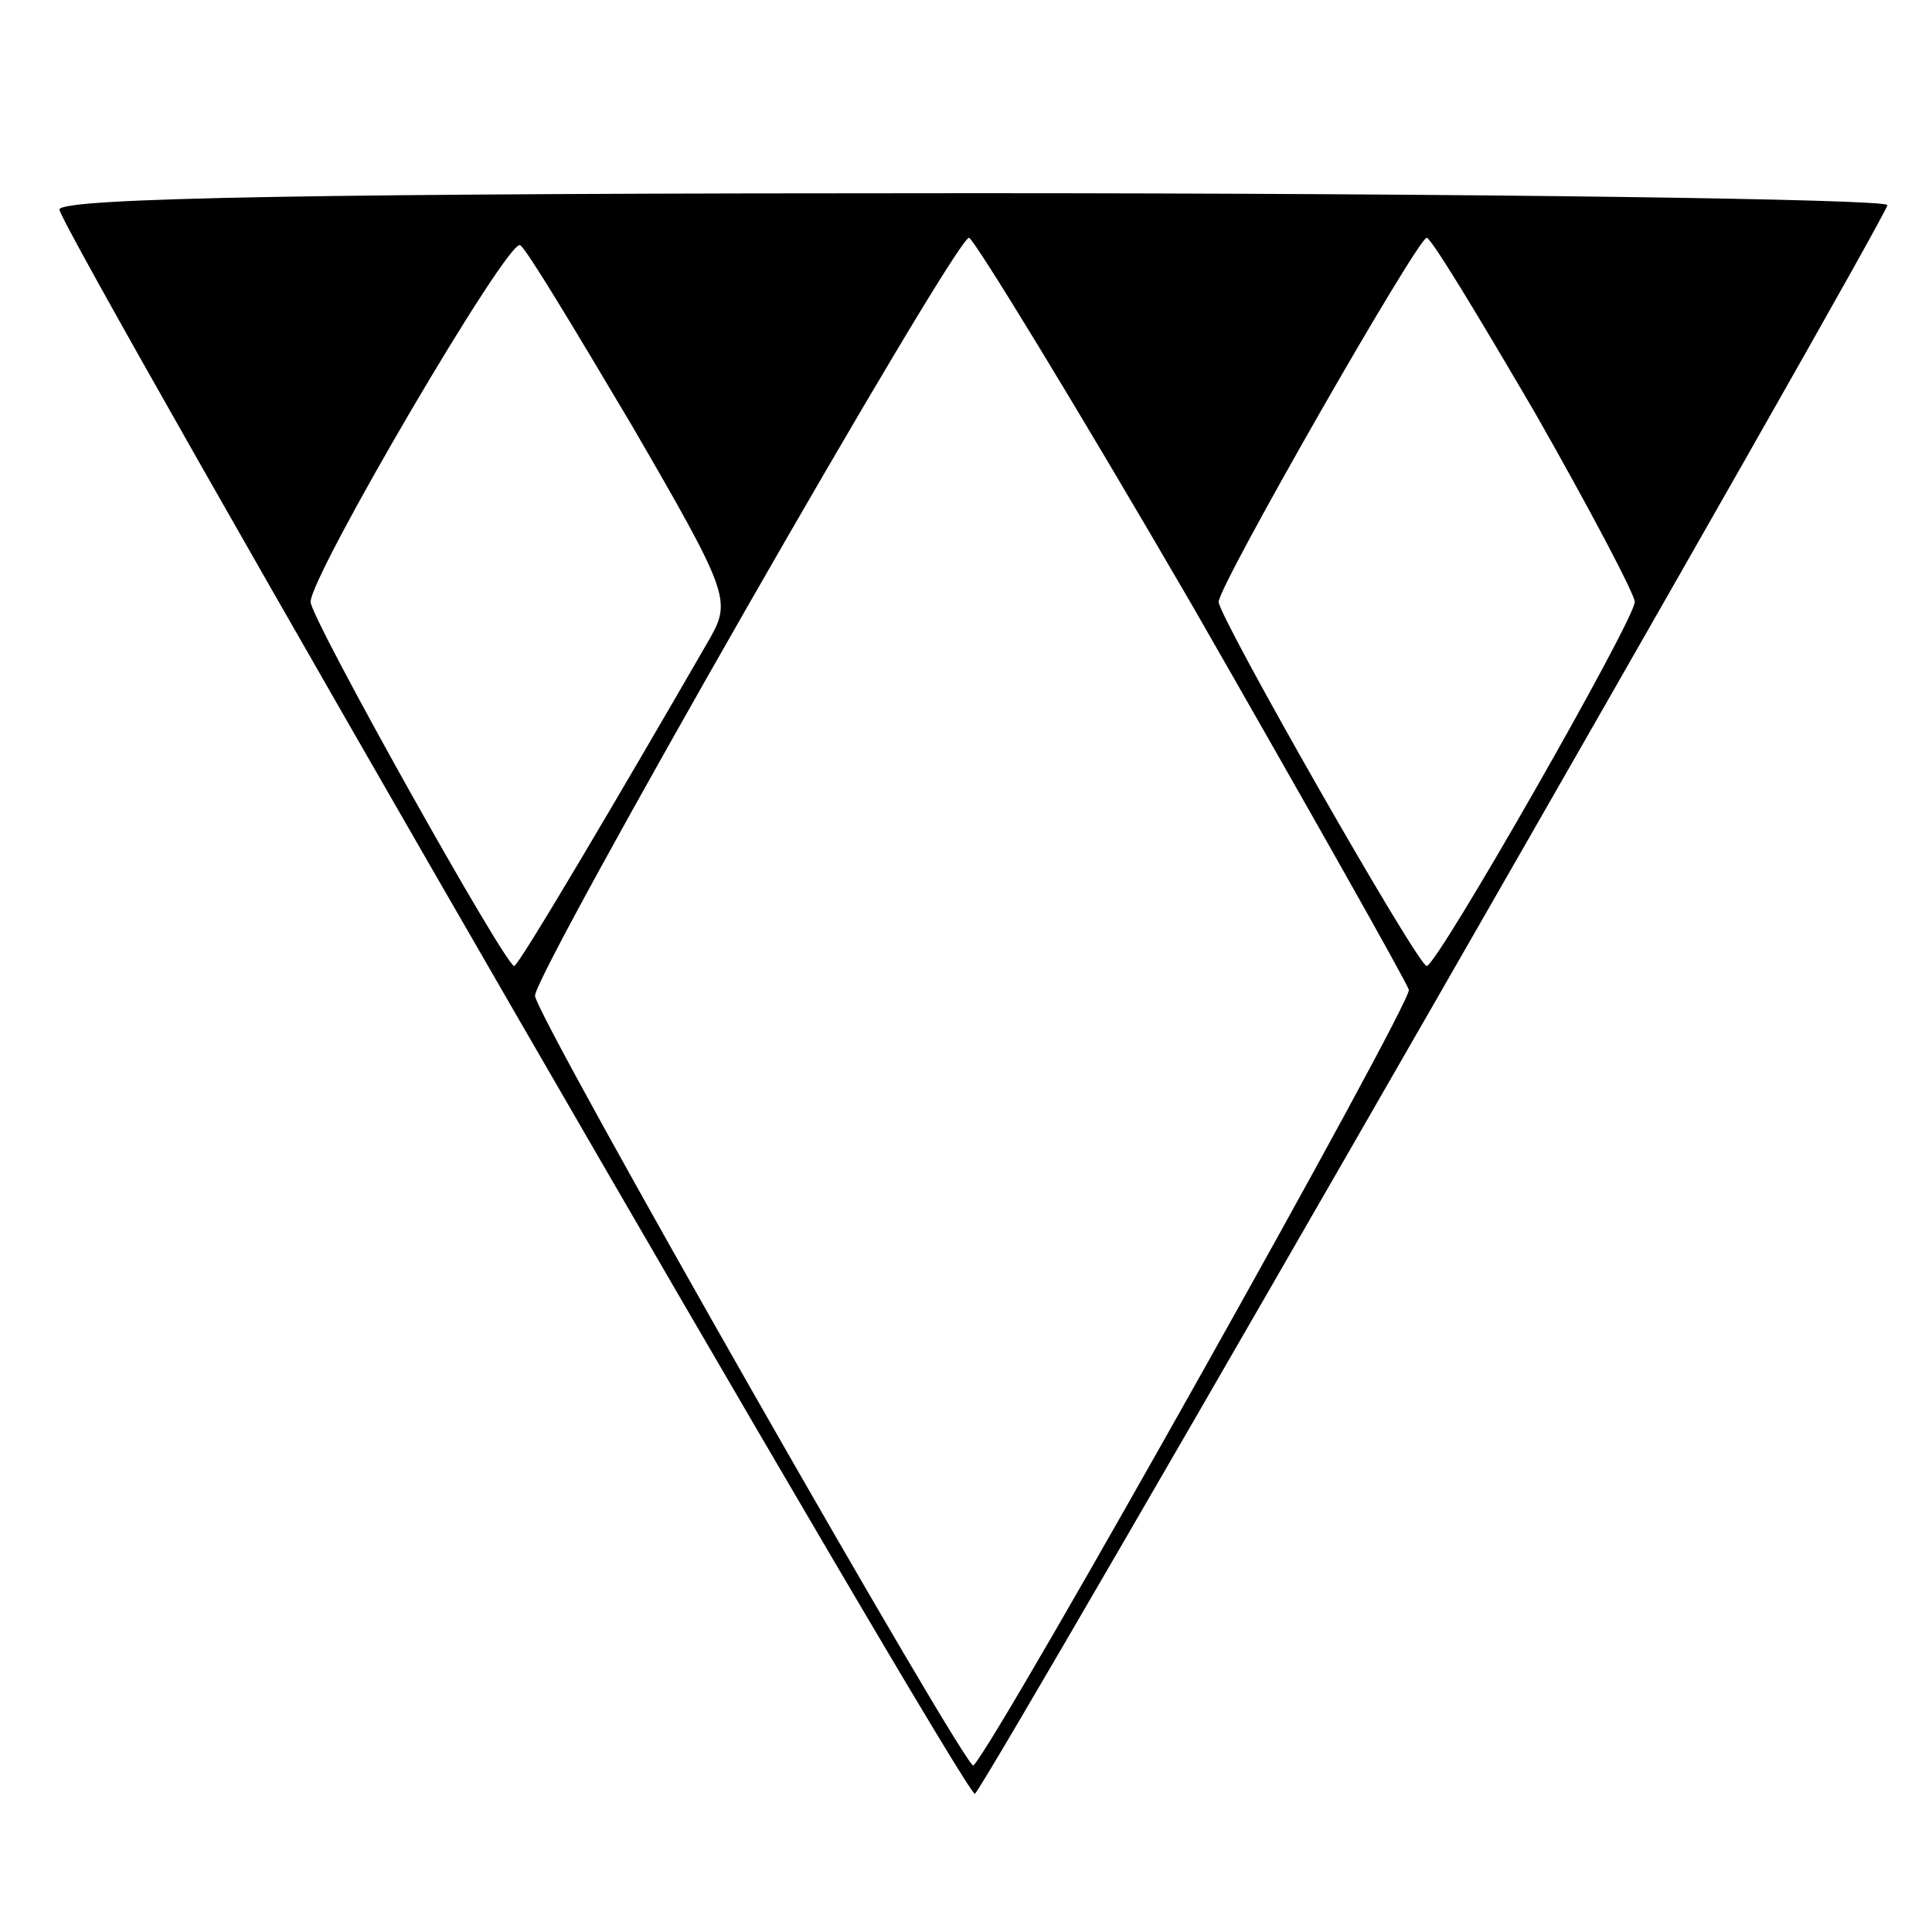
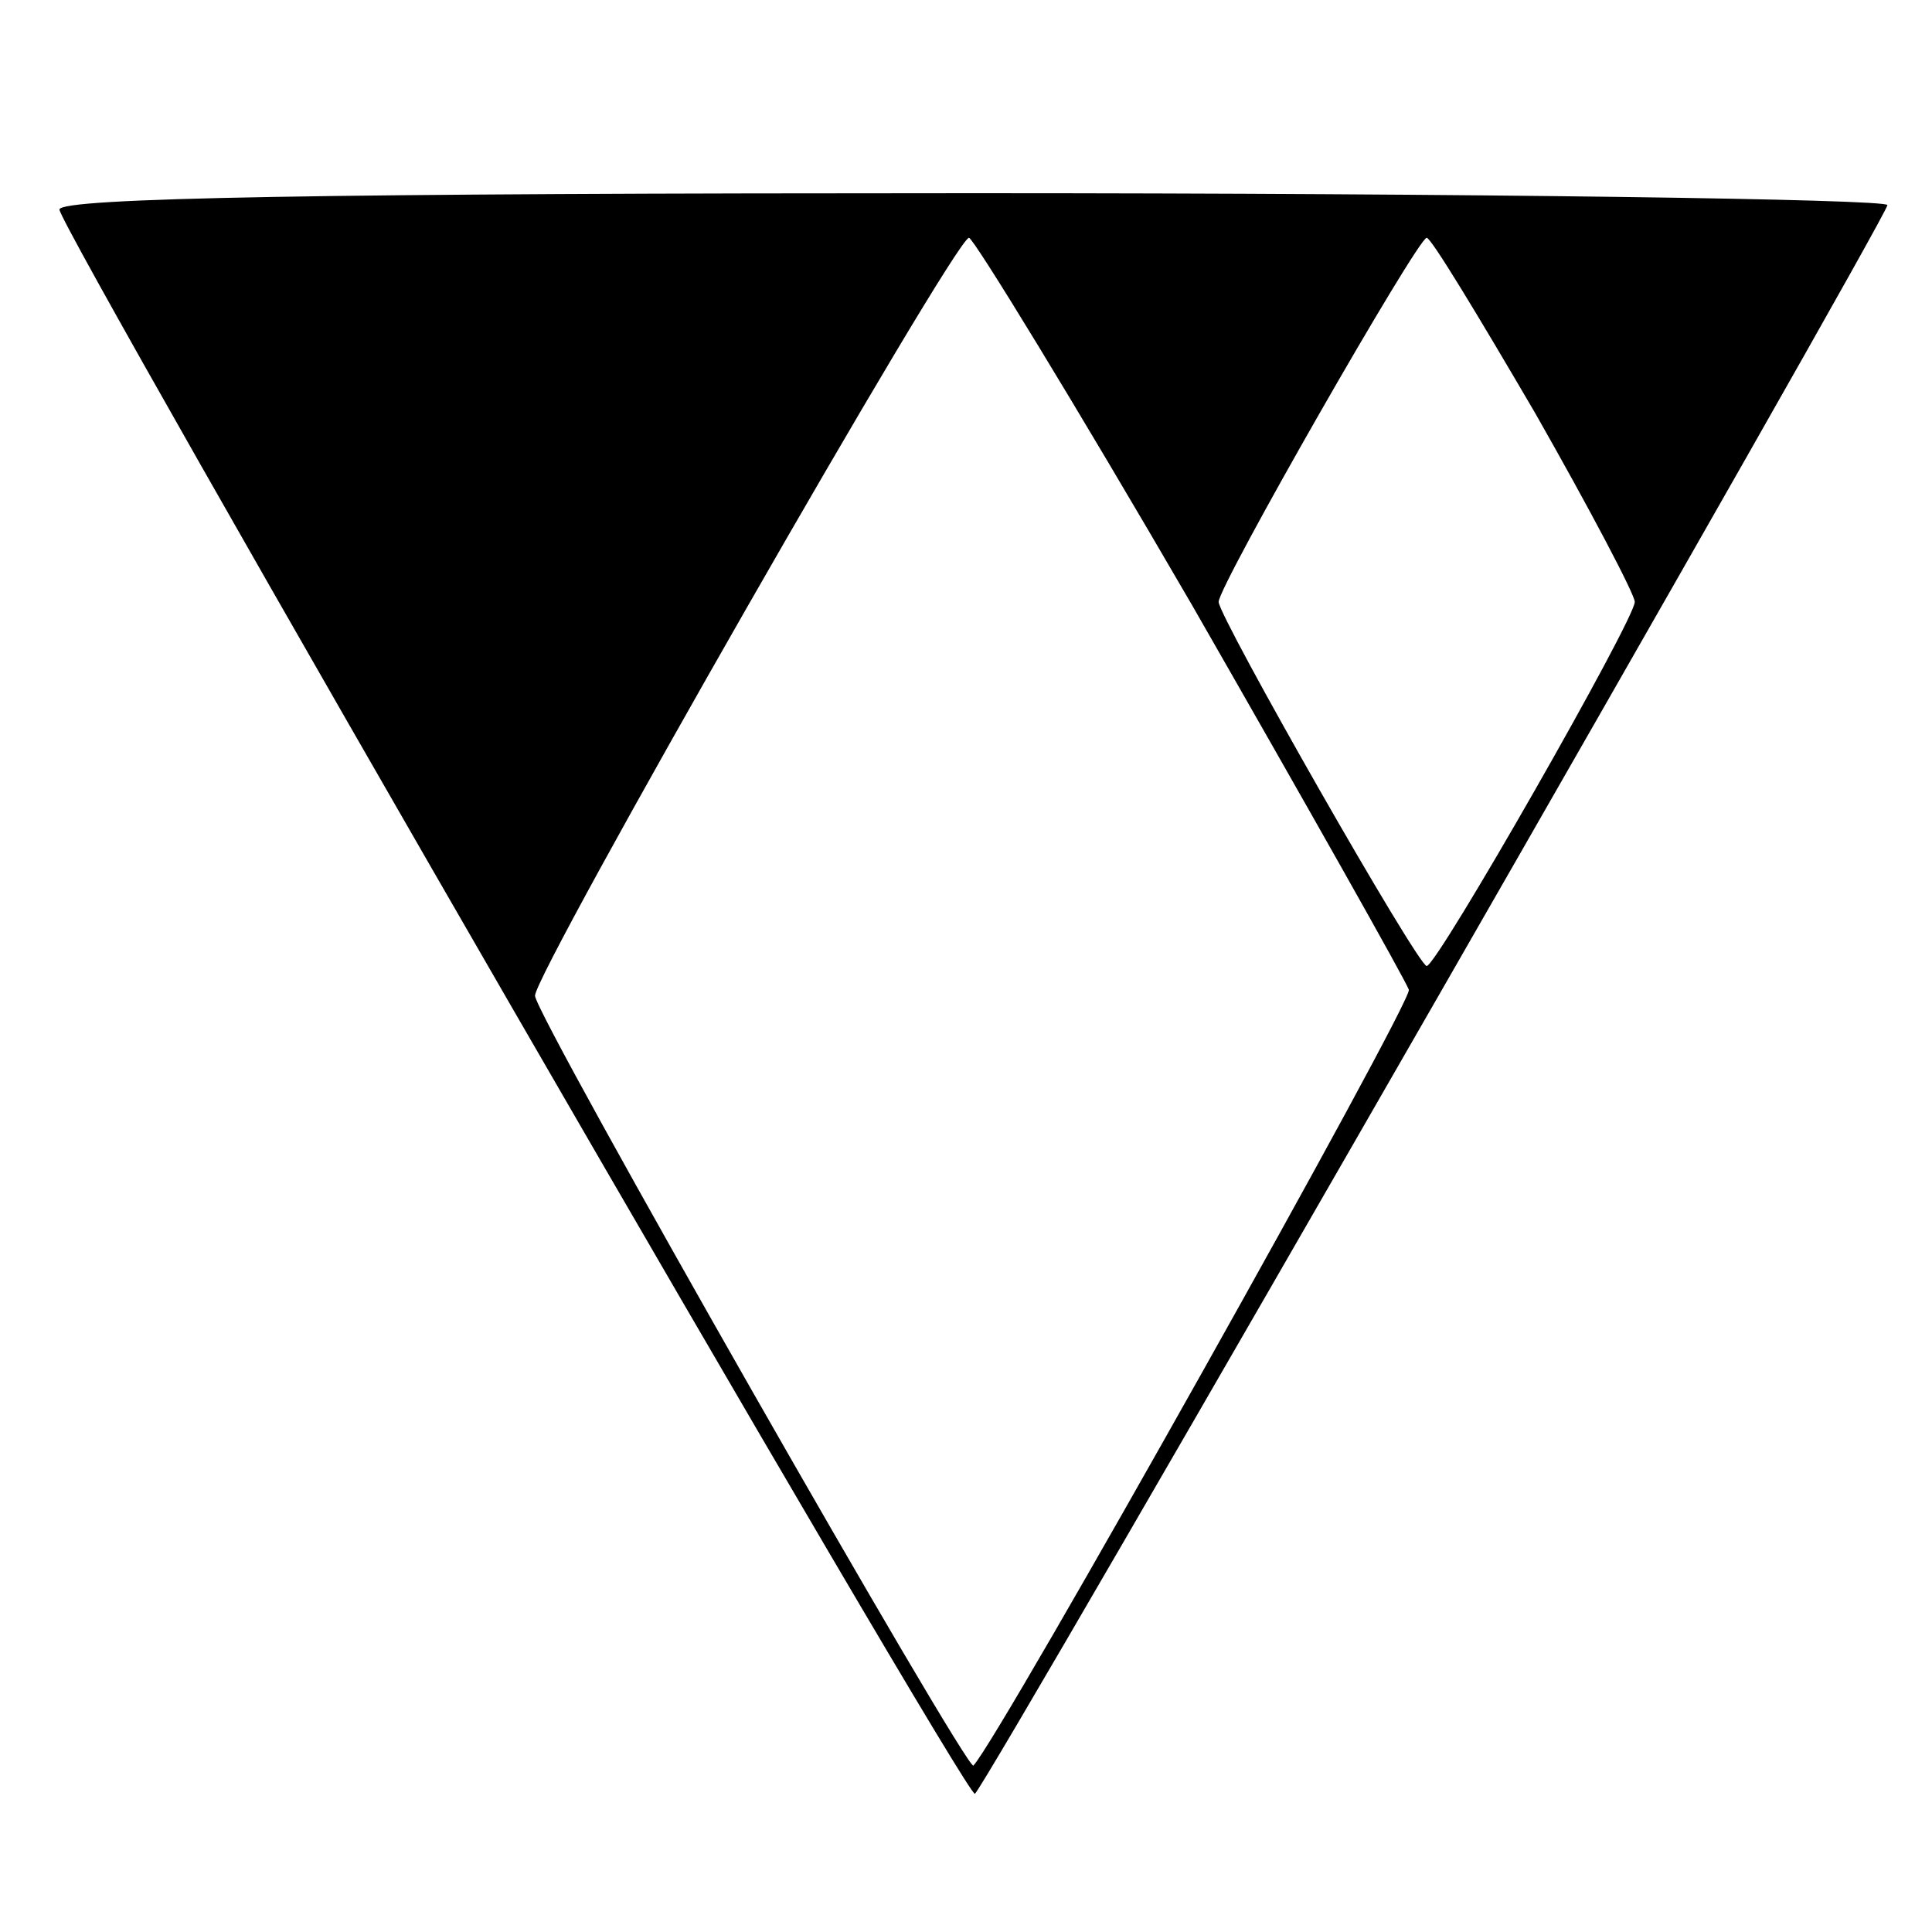
<svg xmlns="http://www.w3.org/2000/svg" version="1.0" width="130pt" height="130pt" viewBox="0 0 130 130" preserveAspectRatio="xMidYMid meet">
  <g transform="translate(0,130) scale(0.1,-0.1)" fill="#000000" stroke="none">
-     <path d="M40 1159 c0 -13 611 -1071 616 -1066 10 9 614 1061 614 1069 0 4 -277 8 -615 8 -435 0 -615 -3 -615 -11z m385 -145 c65 -112 67 -118 53 -143 -60 -104 -129 -221 -132 -221 -6 0 -137 234 -137 245 0 18 133 245 141 240 4 -2 37 -57 75 -121z m377 -121 c78 -136 144 -253 146 -259 2 -9 -275 -503 -293 -522 -4 -5 -295 505 -295 518 0 16 282 509 292 510 3 0 71 -111 150 -247z m231 129 c37 -65 67 -122 67 -127 0 -12 -133 -245 -140 -245 -6 0 -140 235 -140 245 0 11 134 245 140 245 3 0 35 -53 73 -118z" />
+     <path d="M40 1159 c0 -13 611 -1071 616 -1066 10 9 614 1061 614 1069 0 4 -277 8 -615 8 -435 0 -615 -3 -615 -11z m385 -145 z m377 -121 c78 -136 144 -253 146 -259 2 -9 -275 -503 -293 -522 -4 -5 -295 505 -295 518 0 16 282 509 292 510 3 0 71 -111 150 -247z m231 129 c37 -65 67 -122 67 -127 0 -12 -133 -245 -140 -245 -6 0 -140 235 -140 245 0 11 134 245 140 245 3 0 35 -53 73 -118z" />
  </g>
</svg>